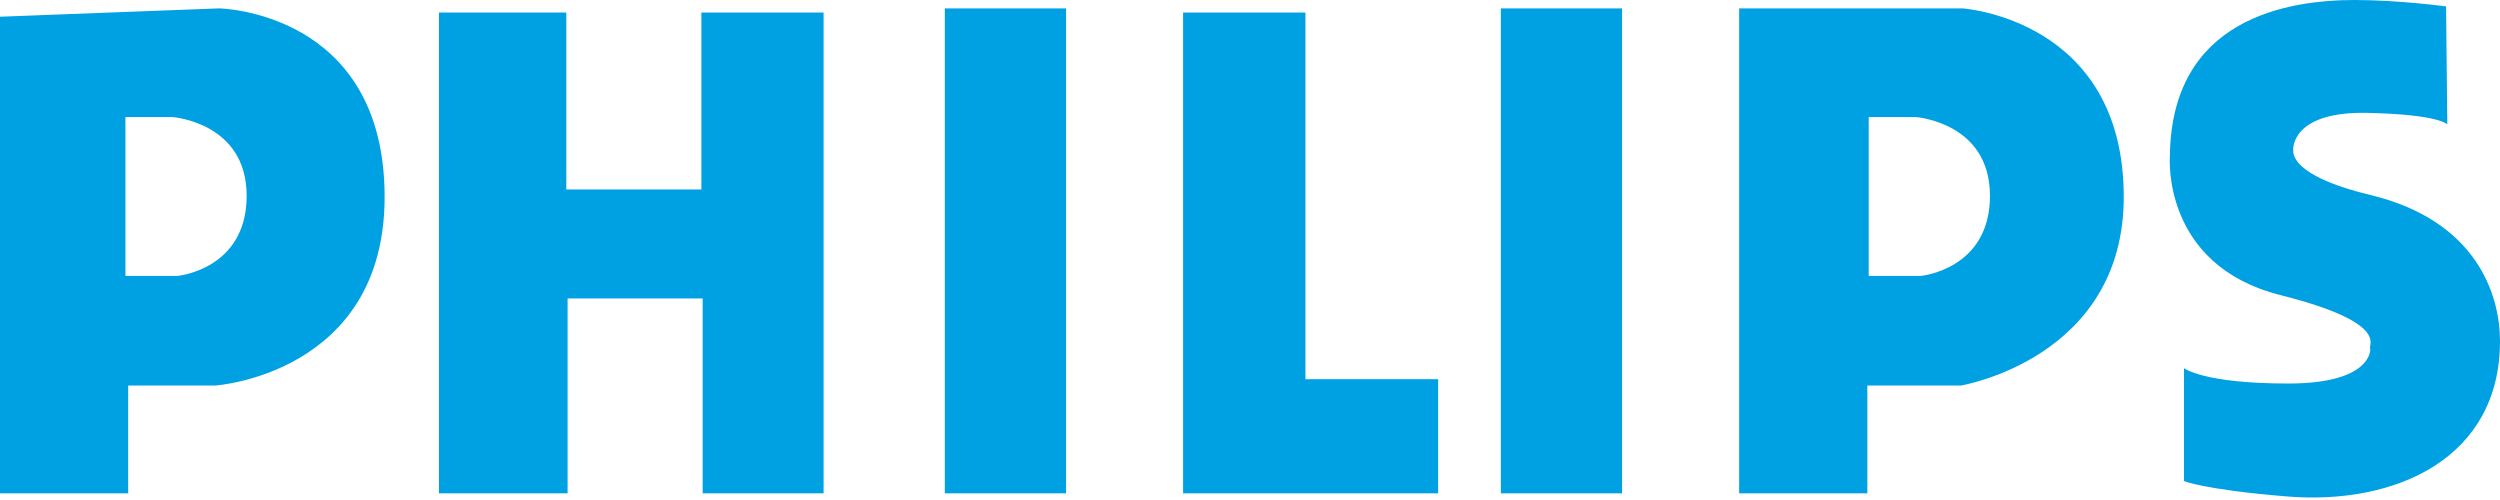
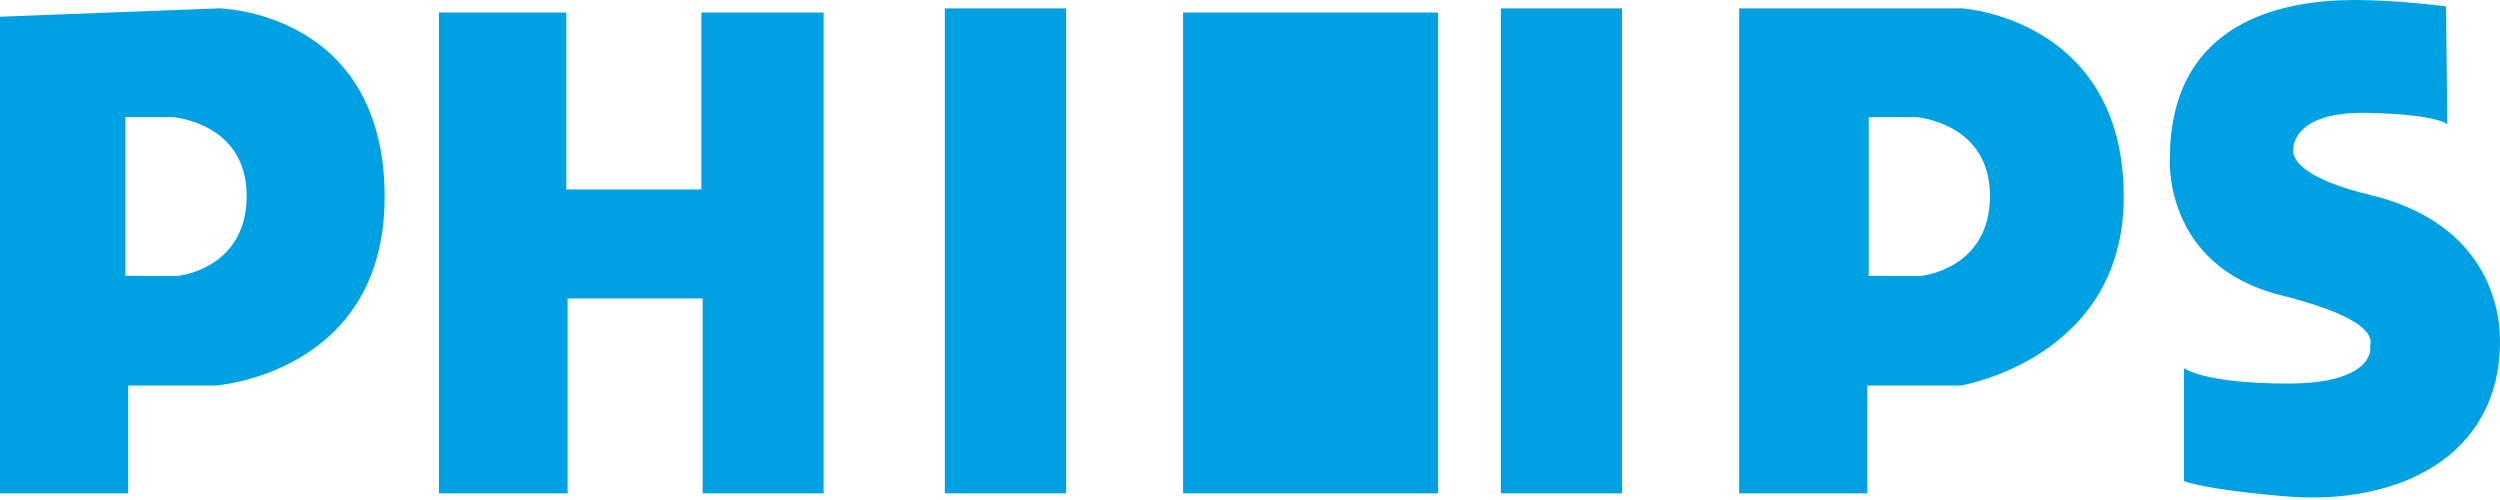
<svg xmlns="http://www.w3.org/2000/svg" width="80" height="16" viewBox="0 0 80 16" fill="none">
-   <path d="M0 0.535L7.008 0.268C7.008 0.268 12.308 0.35 12.308 6.302C12.308 11.968 6.893 12.337 6.893 12.337H4.102V15.786H0V0.535ZM5.682 8.829C5.682 8.829 7.893 8.626 7.893 6.267C7.893 3.909 5.515 3.746 5.515 3.746H4.014V8.829H5.682ZM62.791 0.268C62.791 0.268 67.96 0.596 67.96 6.302C67.96 11.475 62.75 12.337 62.75 12.337H59.755V15.786H55.653V0.268H62.791H62.791ZM61.468 8.829C61.468 8.829 63.679 8.626 63.679 6.267C63.679 3.909 61.301 3.746 61.301 3.746H59.799V8.829H61.468H61.468ZM14.047 0.401H18.122V6.063H22.444V0.401H26.355V15.786H22.485V9.55H18.163V15.786H14.047V0.401ZM30.234 0.268H34.114V15.786H30.234V0.268ZM48.027 0.268H51.906V15.786H48.027V0.268ZM37.859 0.401H41.774V12.134H46.02V15.786H37.859V0.401ZM75.355 0C73.217 0 69.477 0.575 69.436 5.008C69.436 5.008 69.162 8.48 72.971 9.442C76.547 10.345 75.745 11.063 75.849 11.166C75.849 11.166 75.931 12.273 73.217 12.273C70.504 12.273 69.888 11.781 69.888 11.781V15.393C69.888 15.393 70.514 15.667 73.177 15.886C76.67 16.173 80 14.658 80 10.919C80 9.442 79.26 7.06 75.849 6.239C73.667 5.714 73.365 5.092 73.382 4.803C73.382 4.803 73.286 3.558 75.766 3.612C78.068 3.663 78.314 3.982 78.314 3.982L78.274 0.205C78.274 0.205 76.752 0 75.355 0V0Z" fill="#00A1E3" />
+   <path d="M0 0.535L7.008 0.268C7.008 0.268 12.308 0.35 12.308 6.302C12.308 11.968 6.893 12.337 6.893 12.337H4.102V15.786H0V0.535ZM5.682 8.829C5.682 8.829 7.893 8.626 7.893 6.267C7.893 3.909 5.515 3.746 5.515 3.746H4.014V8.829H5.682ZM62.791 0.268C62.791 0.268 67.96 0.596 67.96 6.302C67.96 11.475 62.75 12.337 62.75 12.337H59.755V15.786H55.653V0.268H62.791H62.791ZM61.468 8.829C61.468 8.829 63.679 8.626 63.679 6.267C63.679 3.909 61.301 3.746 61.301 3.746H59.799V8.829H61.468H61.468ZM14.047 0.401H18.122V6.063H22.444V0.401H26.355V15.786H22.485V9.55H18.163V15.786H14.047V0.401ZM30.234 0.268H34.114V15.786H30.234V0.268ZM48.027 0.268H51.906V15.786H48.027V0.268ZM37.859 0.401H41.774H46.02V15.786H37.859V0.401ZM75.355 0C73.217 0 69.477 0.575 69.436 5.008C69.436 5.008 69.162 8.48 72.971 9.442C76.547 10.345 75.745 11.063 75.849 11.166C75.849 11.166 75.931 12.273 73.217 12.273C70.504 12.273 69.888 11.781 69.888 11.781V15.393C69.888 15.393 70.514 15.667 73.177 15.886C76.67 16.173 80 14.658 80 10.919C80 9.442 79.26 7.06 75.849 6.239C73.667 5.714 73.365 5.092 73.382 4.803C73.382 4.803 73.286 3.558 75.766 3.612C78.068 3.663 78.314 3.982 78.314 3.982L78.274 0.205C78.274 0.205 76.752 0 75.355 0V0Z" fill="#00A1E3" />
</svg>